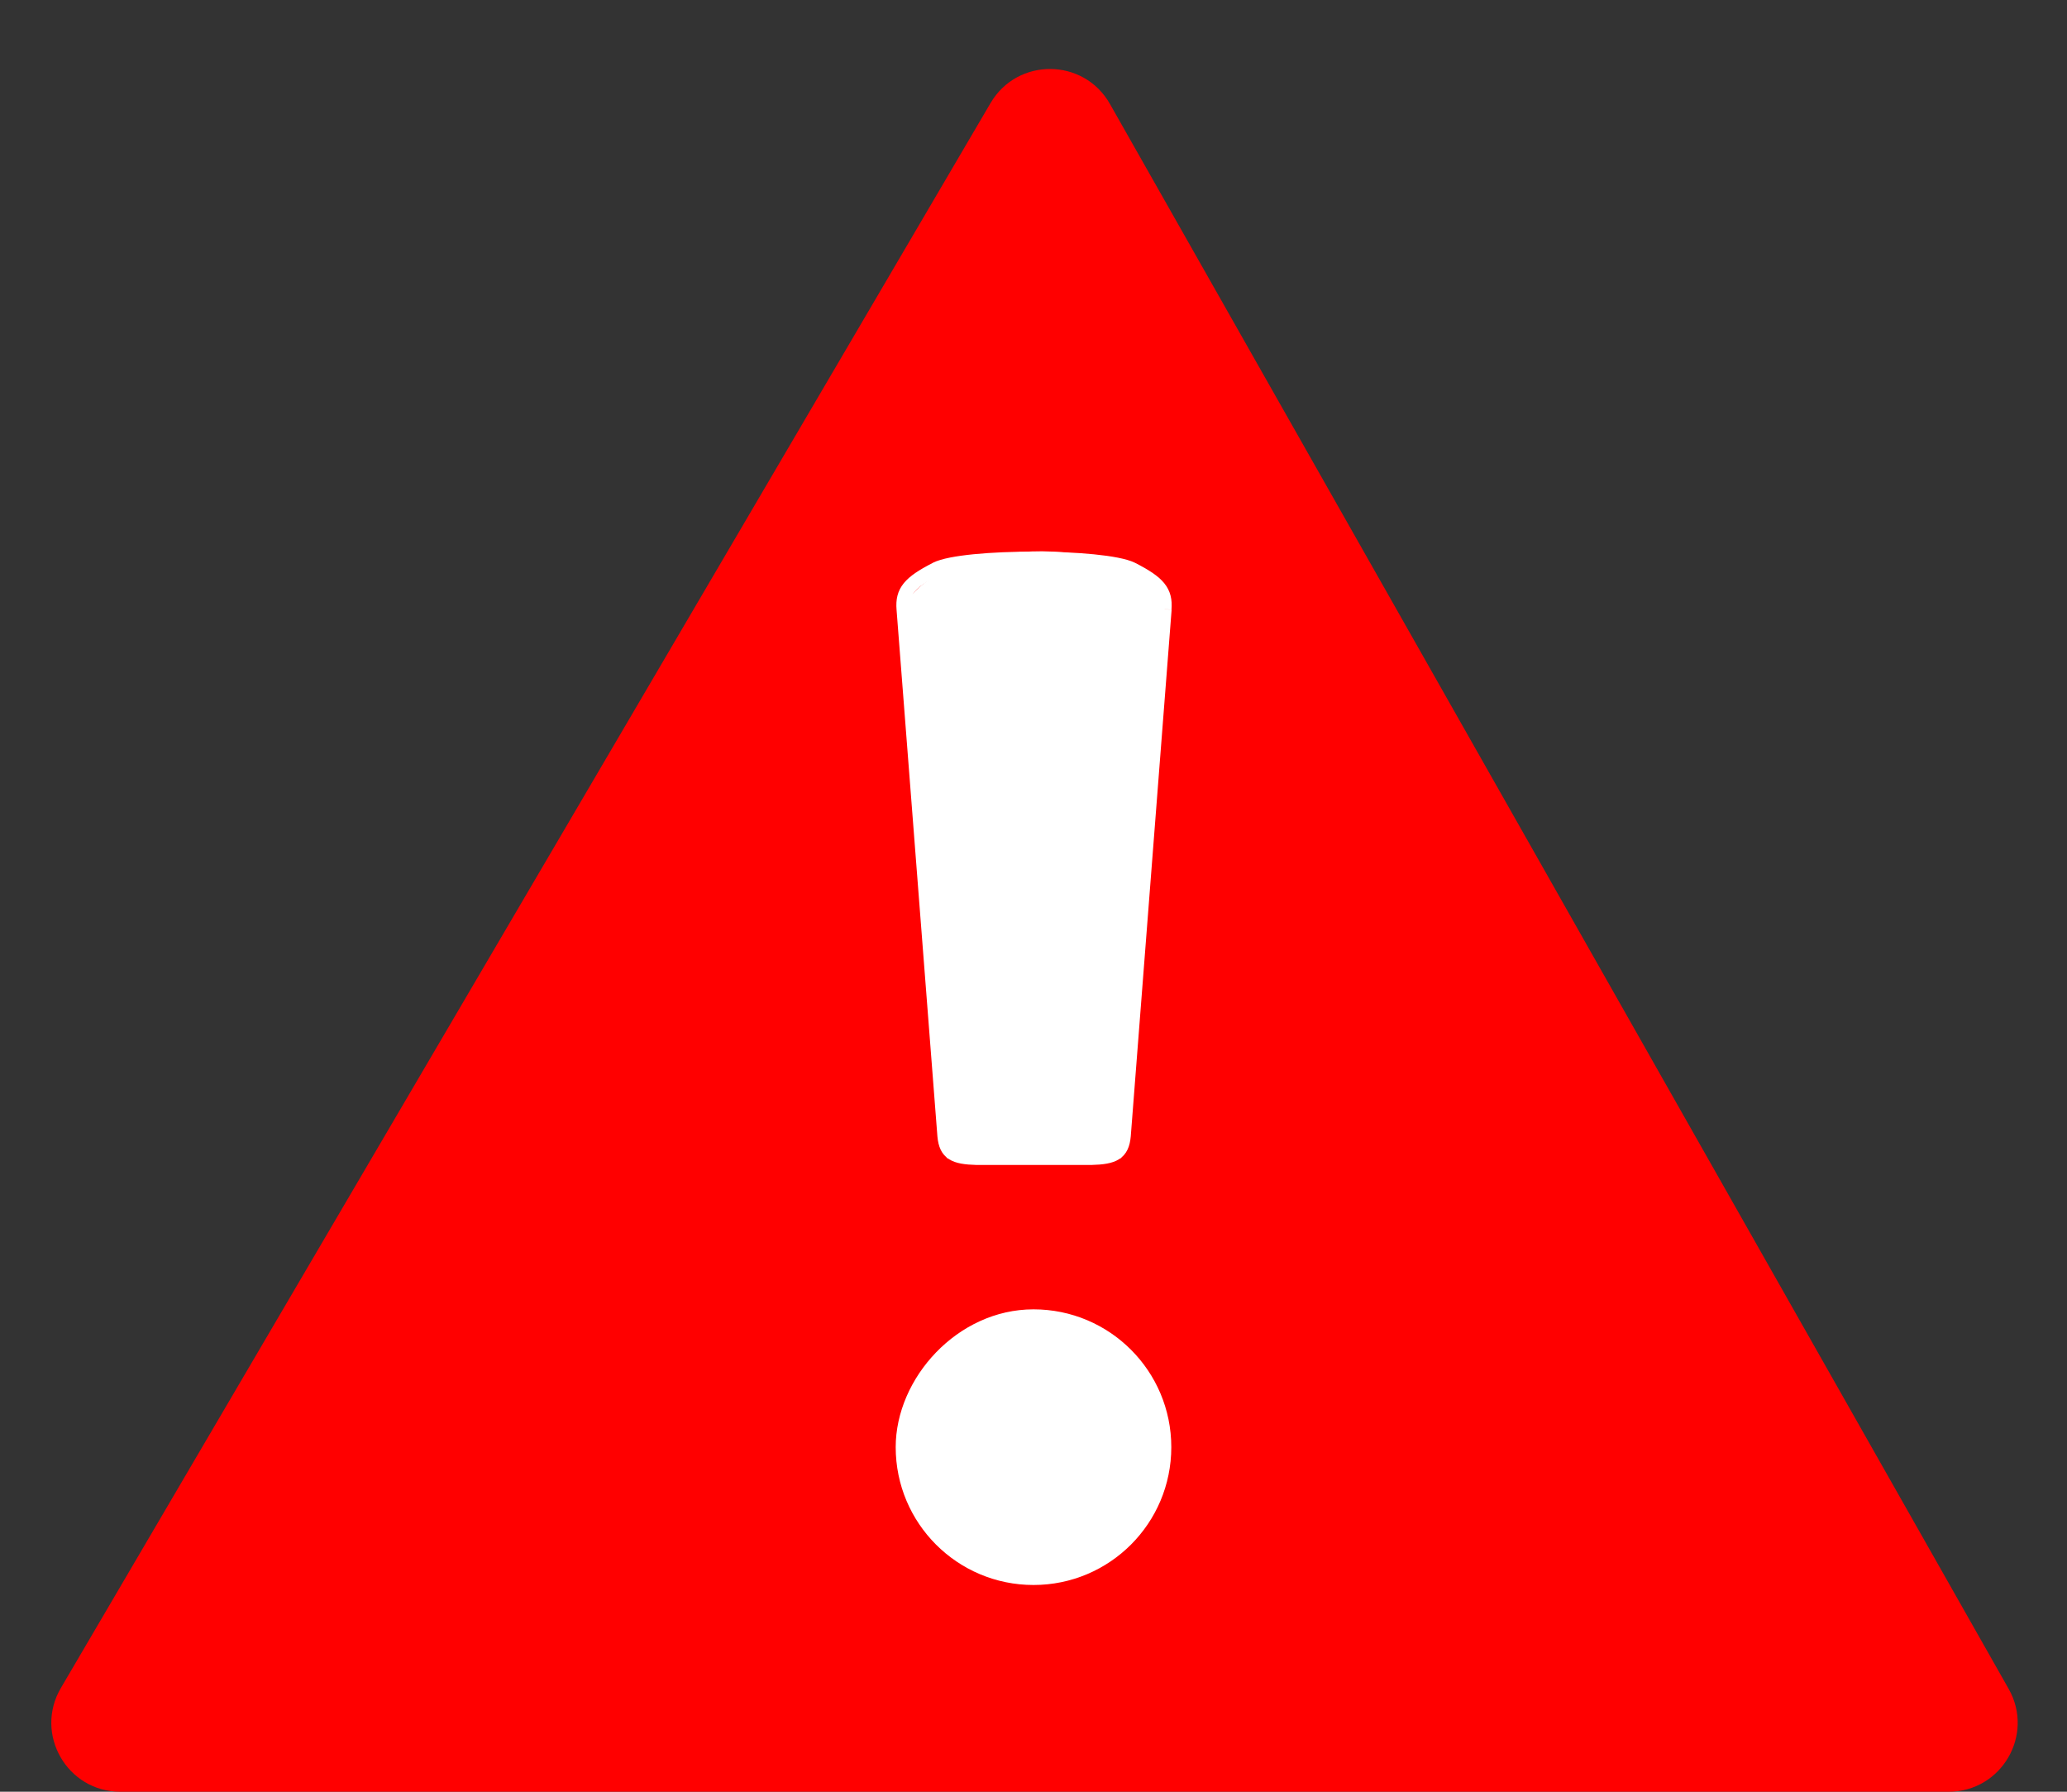
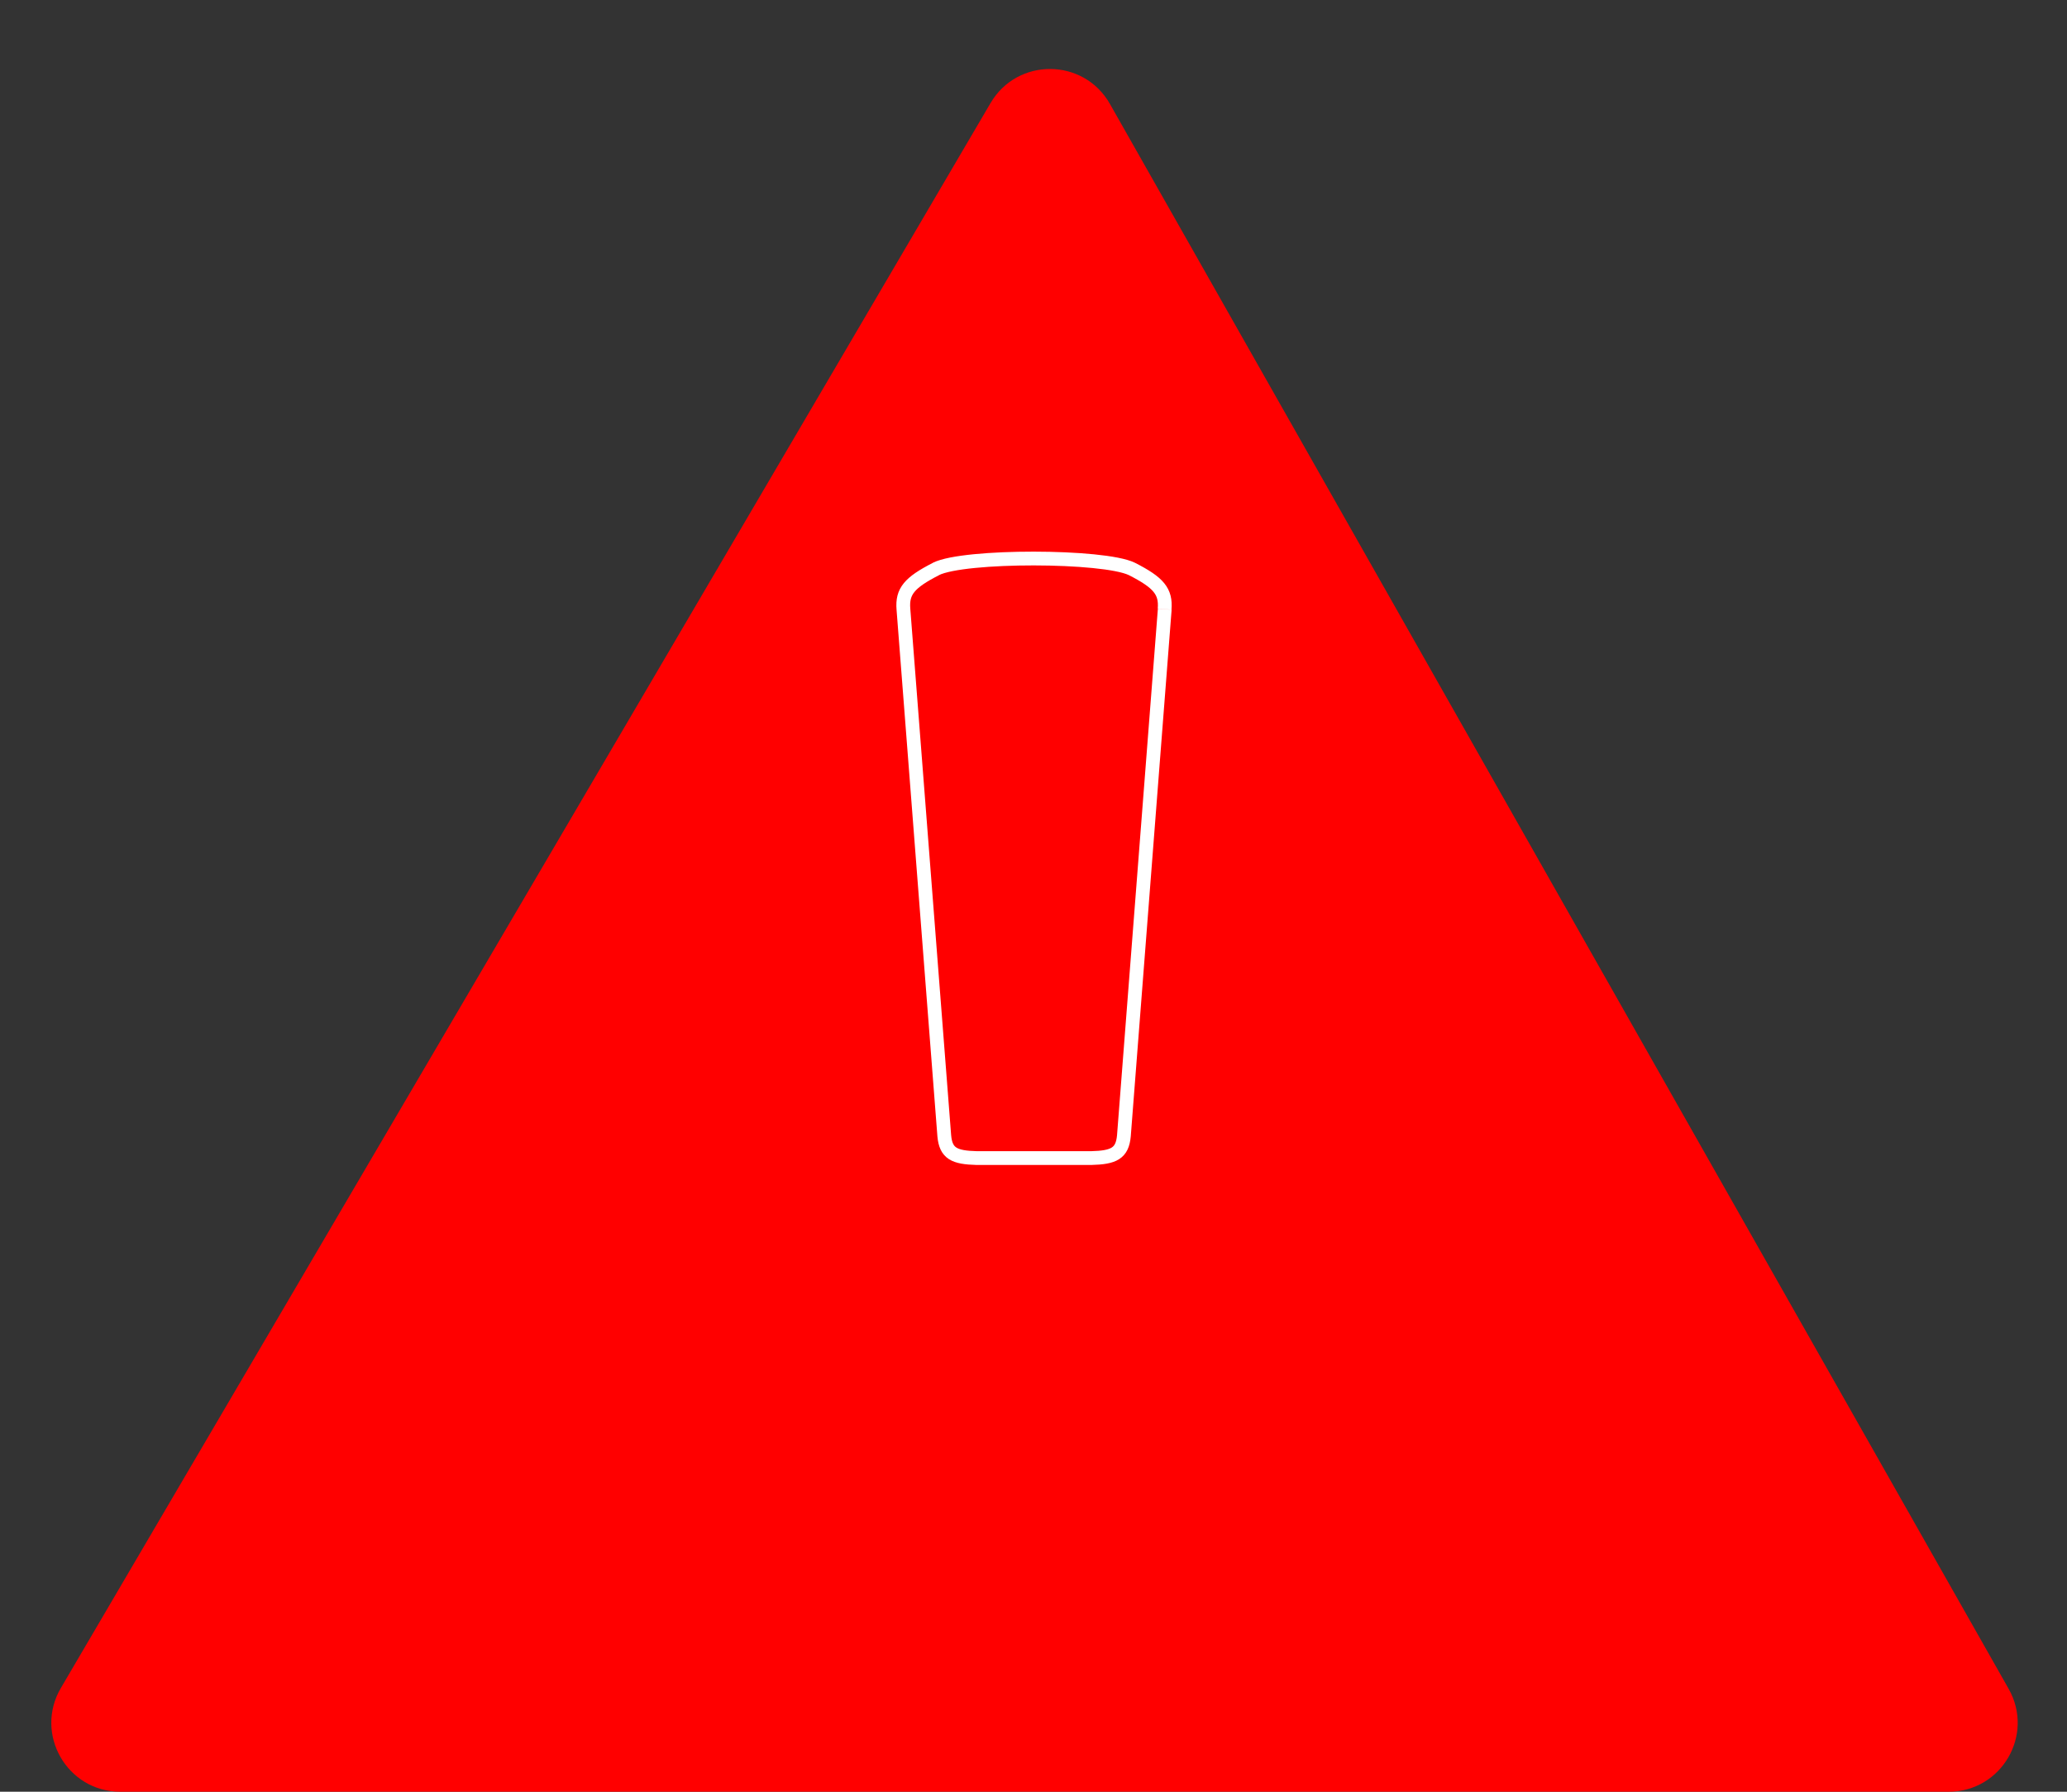
<svg xmlns="http://www.w3.org/2000/svg" width="30" height="26" viewBox="0 0 30 26" fill="none">
  <rect x="0" y="0" width="30" height="26" fill="#333333" stroke="none" />
  <path d="M14.377 1.495C14.767 0.831 15.729 0.838 16.109 1.508L29.153 24.507C29.531 25.173 29.05 26 28.283 26H1.746C0.973 26 0.492 25.161 0.884 24.494L14.377 1.495Z" fill="#FF0000" />
  <path d="M16.905 8.84L16.312 16.482C16.289 16.737 16.167 16.797 15.837 16.805H14.178C13.848 16.797 13.728 16.737 13.705 16.482L13.112 8.84C13.091 8.582 13.198 8.454 13.586 8.256M16.903 8.839C16.924 8.582 16.817 8.454 16.428 8.256C16.018 8.057 13.993 8.052 13.584 8.256" stroke="white" stroke-width="0.2" />
-   <path d="M13.742 16.805L13.109 8.829C13.535 7.841 16.383 7.612 16.905 8.829L16.273 16.805H13.742Z" fill="white" />
-   <path d="M17 21C17 22.105 16.105 23 15 23C13.895 23 13 22.105 13 21C13 20 13.895 19 15 19C16.105 19 17 19.895 17 21Z" fill="white" />
</svg>